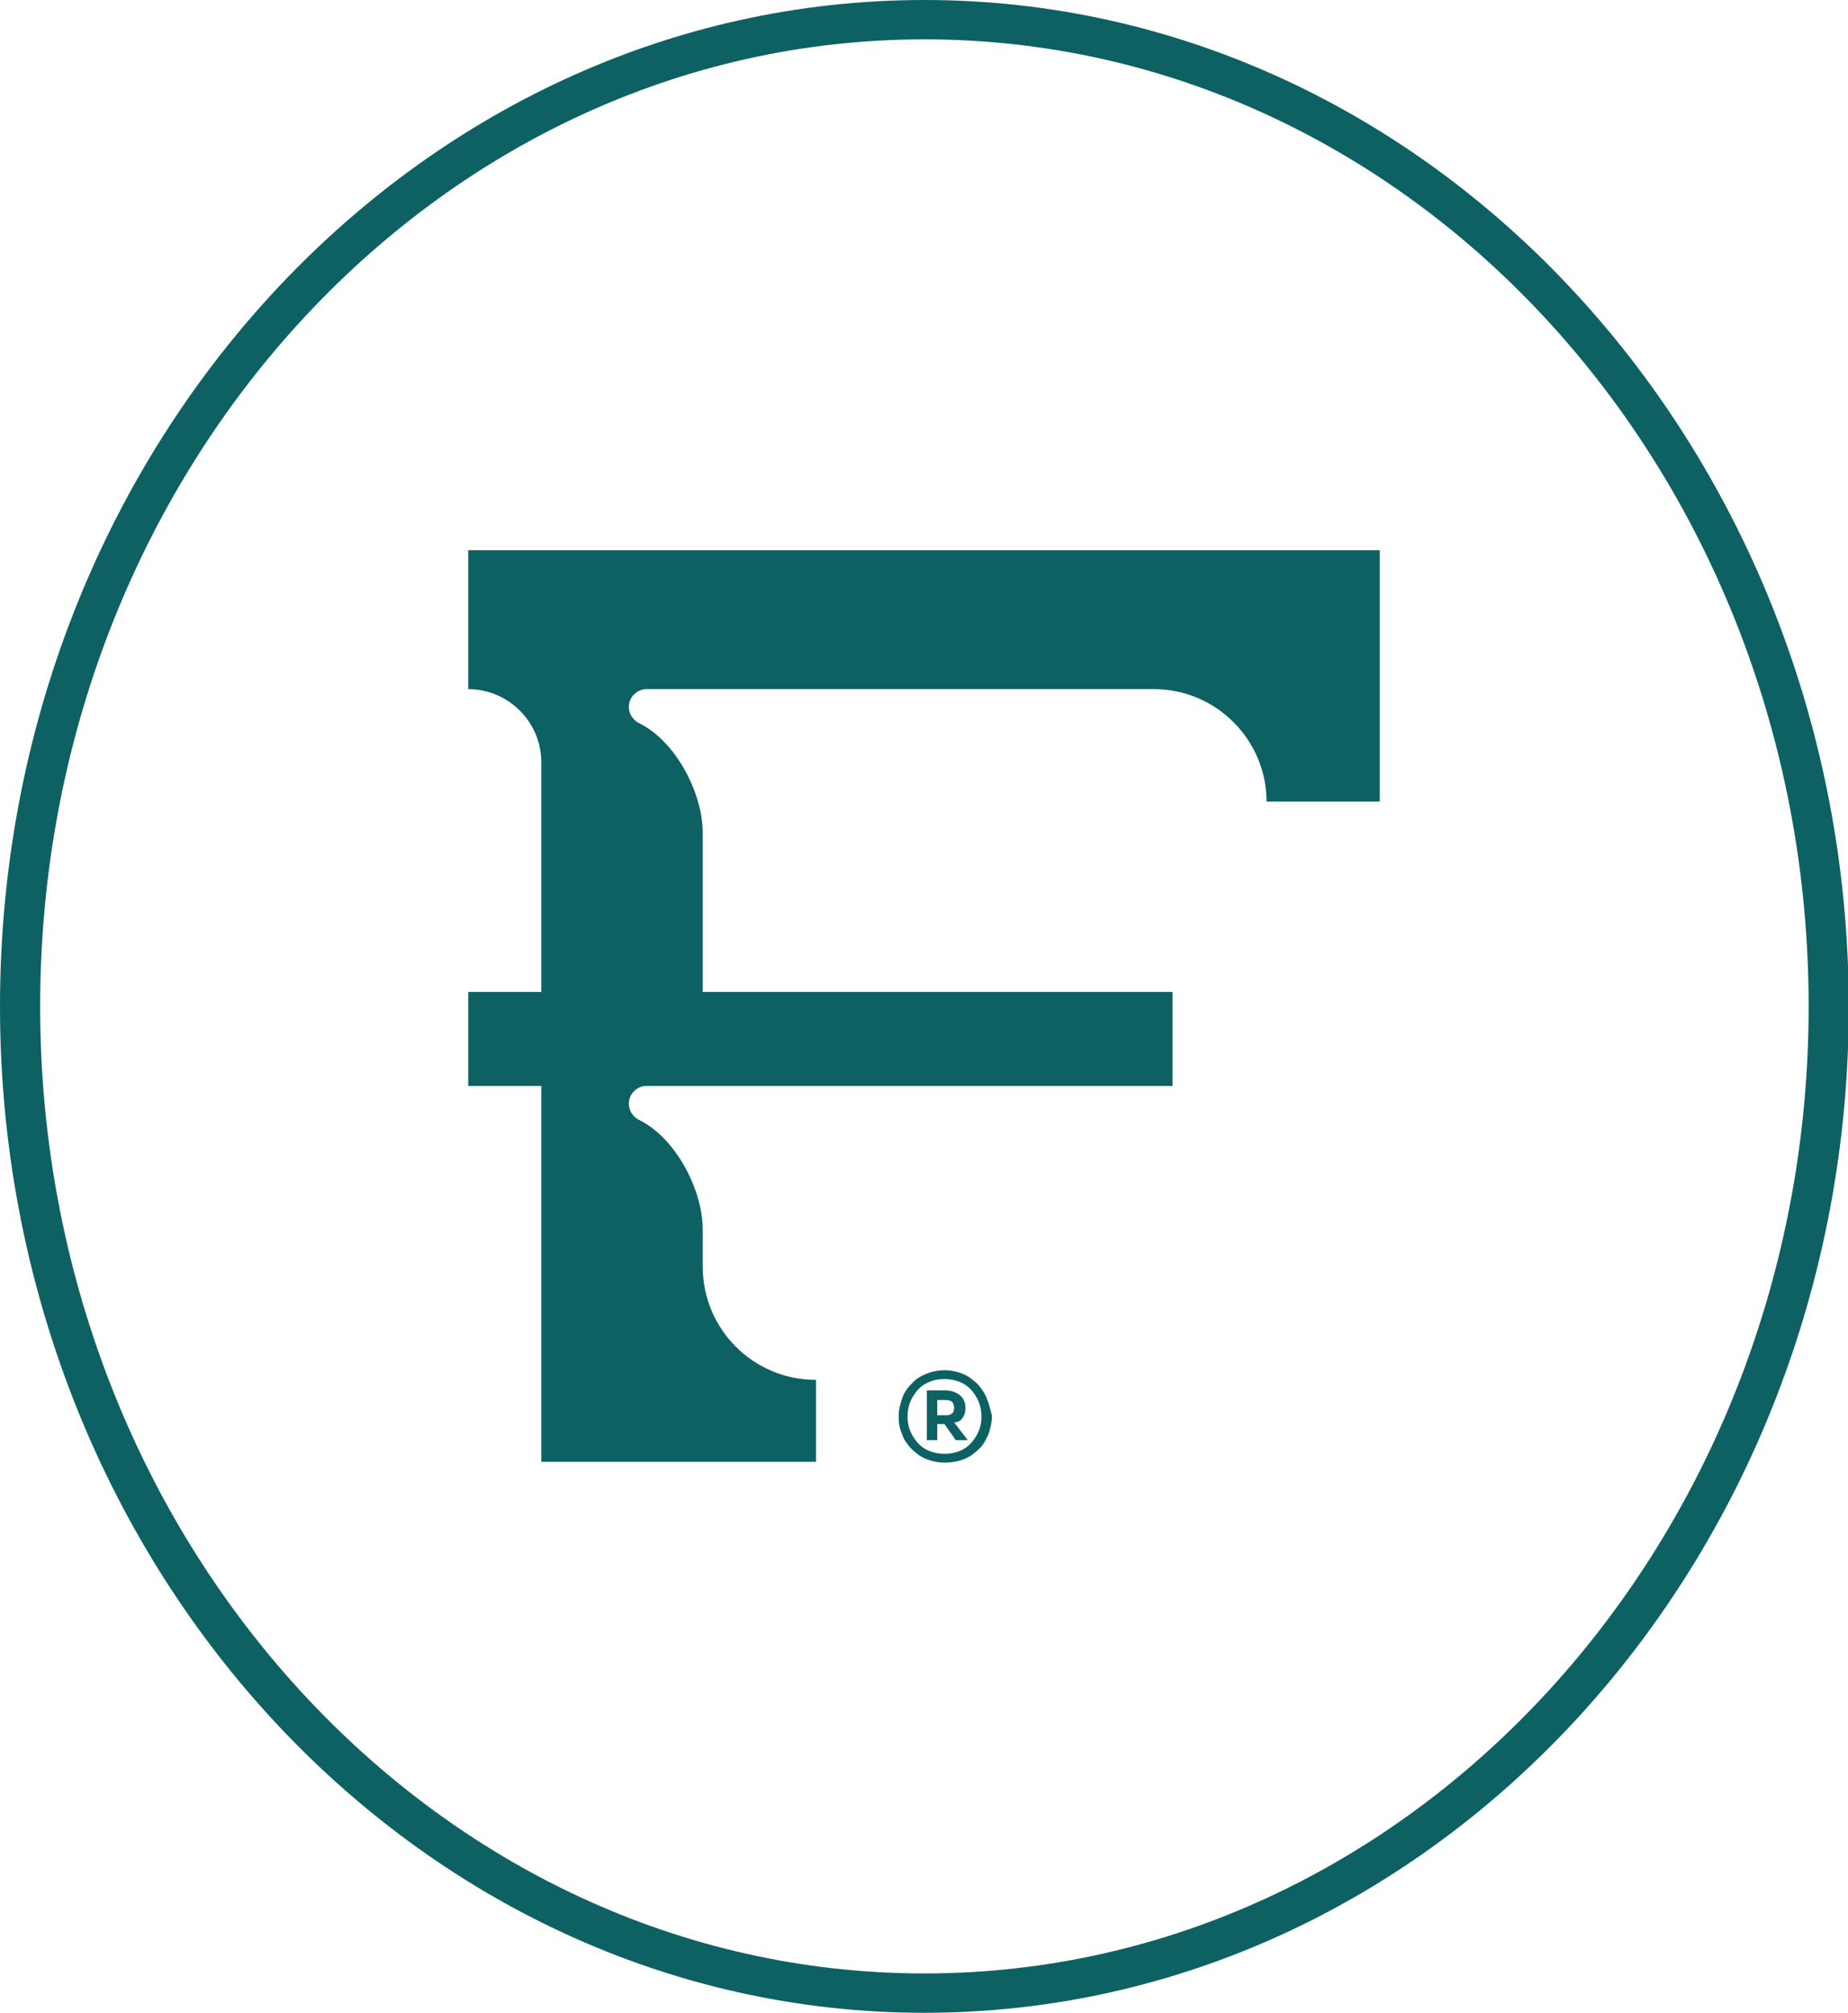
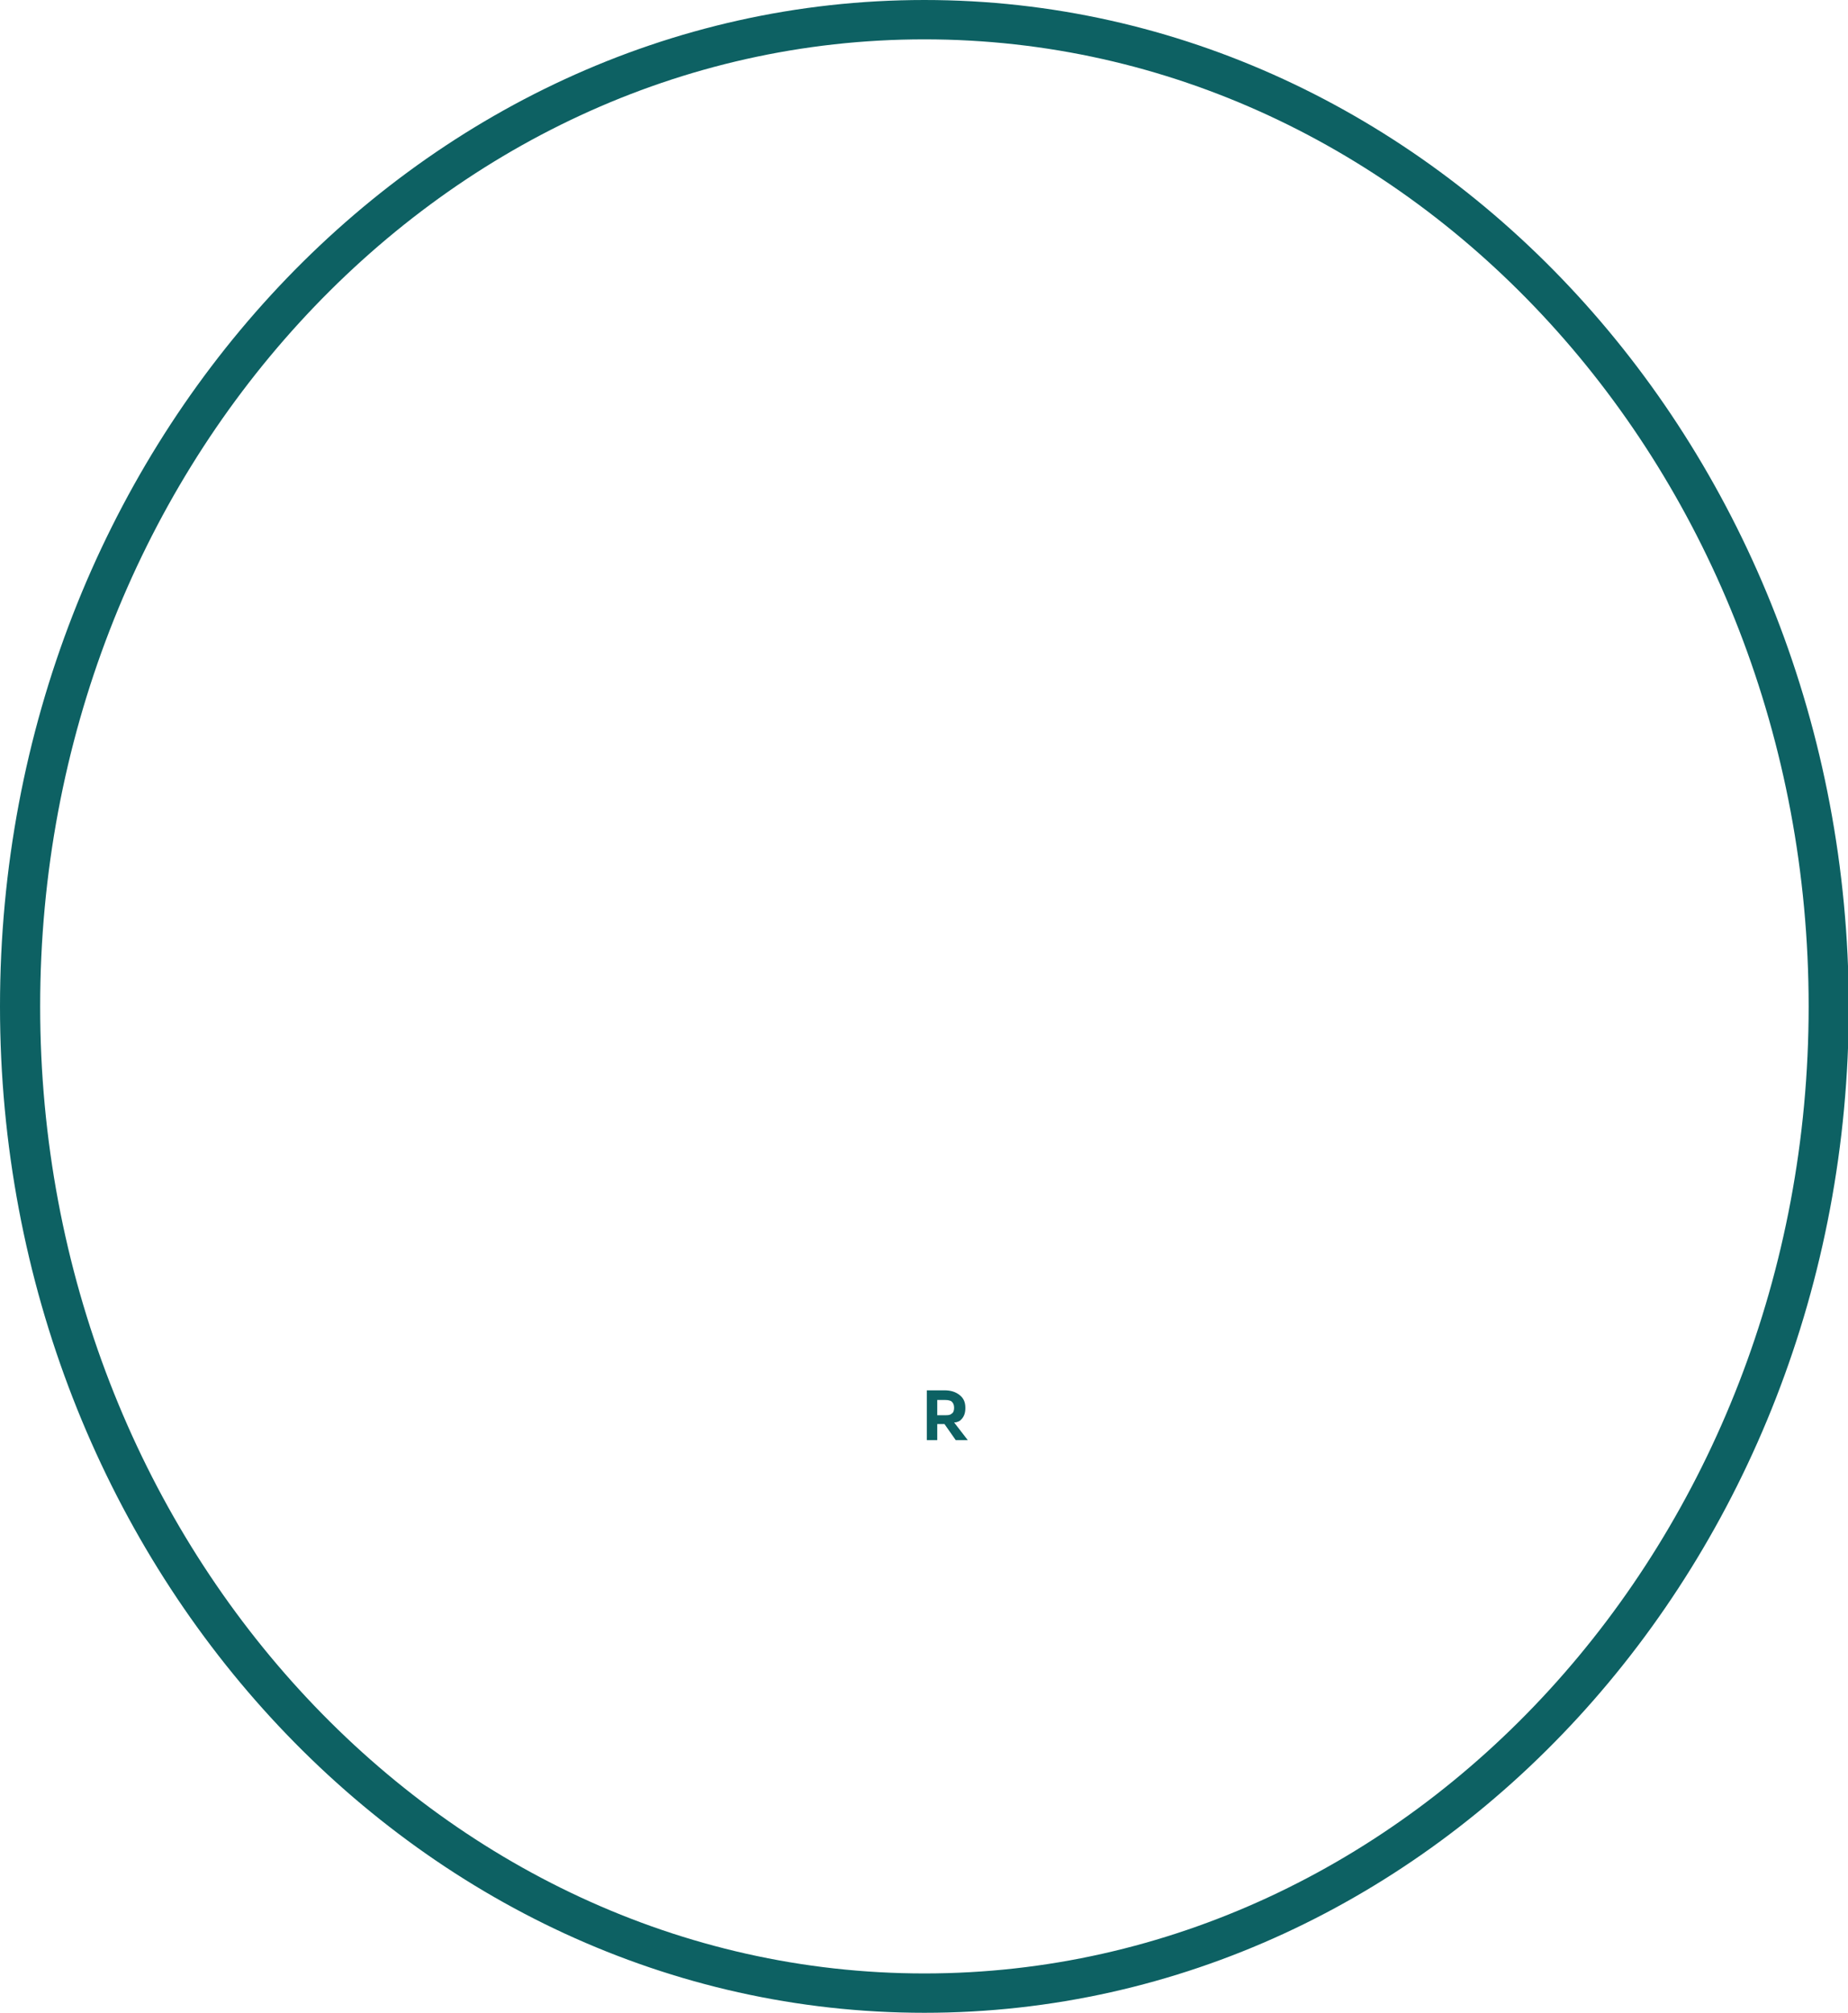
<svg xmlns="http://www.w3.org/2000/svg" id="Camada_1" x="0px" y="0px" viewBox="0 0 230.1 250.6" style="enable-background:new 0 0 230.1 250.6;" xml:space="preserve">
  <style type="text/css">	.st0{fill:#0D6163;}	.st1{fill:#75C987;}	.st2{fill:#57385E;}	.st3{fill:#FF997D;}	.st4{fill:#FFDED4;}	.st5{fill:#F0EDDB;}	.st6{fill:#FFFFFF;}</style>
  <g>
    <path class="st0" d="M115.1,0C51.6,0,0,56.2,0,125.3c0,69.1,51.6,125.3,115.1,125.3s115.1-56.2,115.1-125.3  C230.1,56.2,178.5,0,115.1,0z M115.1,245.7c-60.7,0-110.1-54-110.1-120.4S54.3,4.9,115.1,4.9s110.1,54,110.1,120.4  S175.8,245.7,115.1,245.7z" />
    <g>
      <g>
-         <path class="st0" d="M122.9,174.2c-0.2-0.6-0.6-1.2-1.1-1.8c-0.5-0.5-1.1-1-1.8-1.3c-0.7-0.3-1.5-0.5-2.4-0.5    c-0.9,0-1.7,0.2-2.4,0.5c-0.7,0.3-1.3,0.7-1.8,1.3c-0.5,0.5-0.9,1.1-1.1,1.8c-0.2,0.6-0.4,1.3-0.4,2v0.3c0,0.7,0.1,1.3,0.4,2    c0.2,0.7,0.6,1.2,1.1,1.8c0.5,0.5,1.1,1,1.8,1.3c0.7,0.3,1.5,0.5,2.5,0.5c0.9,0,1.8-0.2,2.5-0.5c0.7-0.3,1.3-0.8,1.8-1.3    c0.5-0.5,0.8-1.1,1.1-1.8c0.2-0.7,0.4-1.3,0.4-2v-0.3C123.3,175.5,123.2,174.9,122.9,174.2z M121.6,178.7    c-0.4,0.7-0.9,1.3-1.6,1.7c-0.7,0.4-1.5,0.6-2.4,0.6c-0.9,0-1.7-0.2-2.4-0.6c-0.7-0.4-1.2-1-1.6-1.7c-0.4-0.7-0.6-1.5-0.6-2.3    c0-0.9,0.2-1.7,0.6-2.4c0.4-0.7,0.9-1.3,1.6-1.7c0.7-0.4,1.5-0.6,2.4-0.6c0.9,0,1.7,0.2,2.4,0.6c0.7,0.4,1.2,1,1.6,1.7    c0.4,0.7,0.6,1.5,0.6,2.4C122.2,177.3,122,178,121.6,178.7z" />
        <path class="st0" d="M119.5,176.9c0.5-0.4,0.7-0.9,0.7-1.6c0-0.7-0.2-1.2-0.7-1.6c-0.5-0.4-1.1-0.6-1.9-0.6h-0.9H116h-0.6v6.2    h1.3v-2h0.9c0,0,0,0,0,0l1.4,2h1.5l-1.7-2.2C119.1,177.1,119.3,177,119.5,176.9z M116.7,174.3h1c0.4,0,0.7,0.1,0.8,0.2    c0.2,0.2,0.3,0.4,0.3,0.8c0,0.3-0.1,0.6-0.3,0.7c-0.2,0.2-0.5,0.2-0.8,0.2h-1V174.3z" />
      </g>
-       <path class="st0" d="M153.4,68.5h-86h-9.1v17.3c5,0,9.1,4.1,9.1,9.1v28.6h-9.1v11.7h9.1v46.8h16.9h3.2h14.1v-10.2   c-7.8,0-14.1-6.3-14.1-14.1v-4.6c0-5-3.4-11.5-8-13.7c-0.7-0.4-1.2-1.1-1.2-2c0-1.2,1-2.2,2.2-2.2h4.8h2.2h2.7H146v-11.7H87.5   l0-19.8c0-5-3.4-11.5-8-13.7c-0.7-0.4-1.2-1.1-1.2-2c0-1.2,1-2.2,2.2-2.2h7h56.2c7.7,0,14,6.3,14,14v0h14.1v-14v-0.1V68.5H153.4z" />
    </g>
  </g>
</svg>